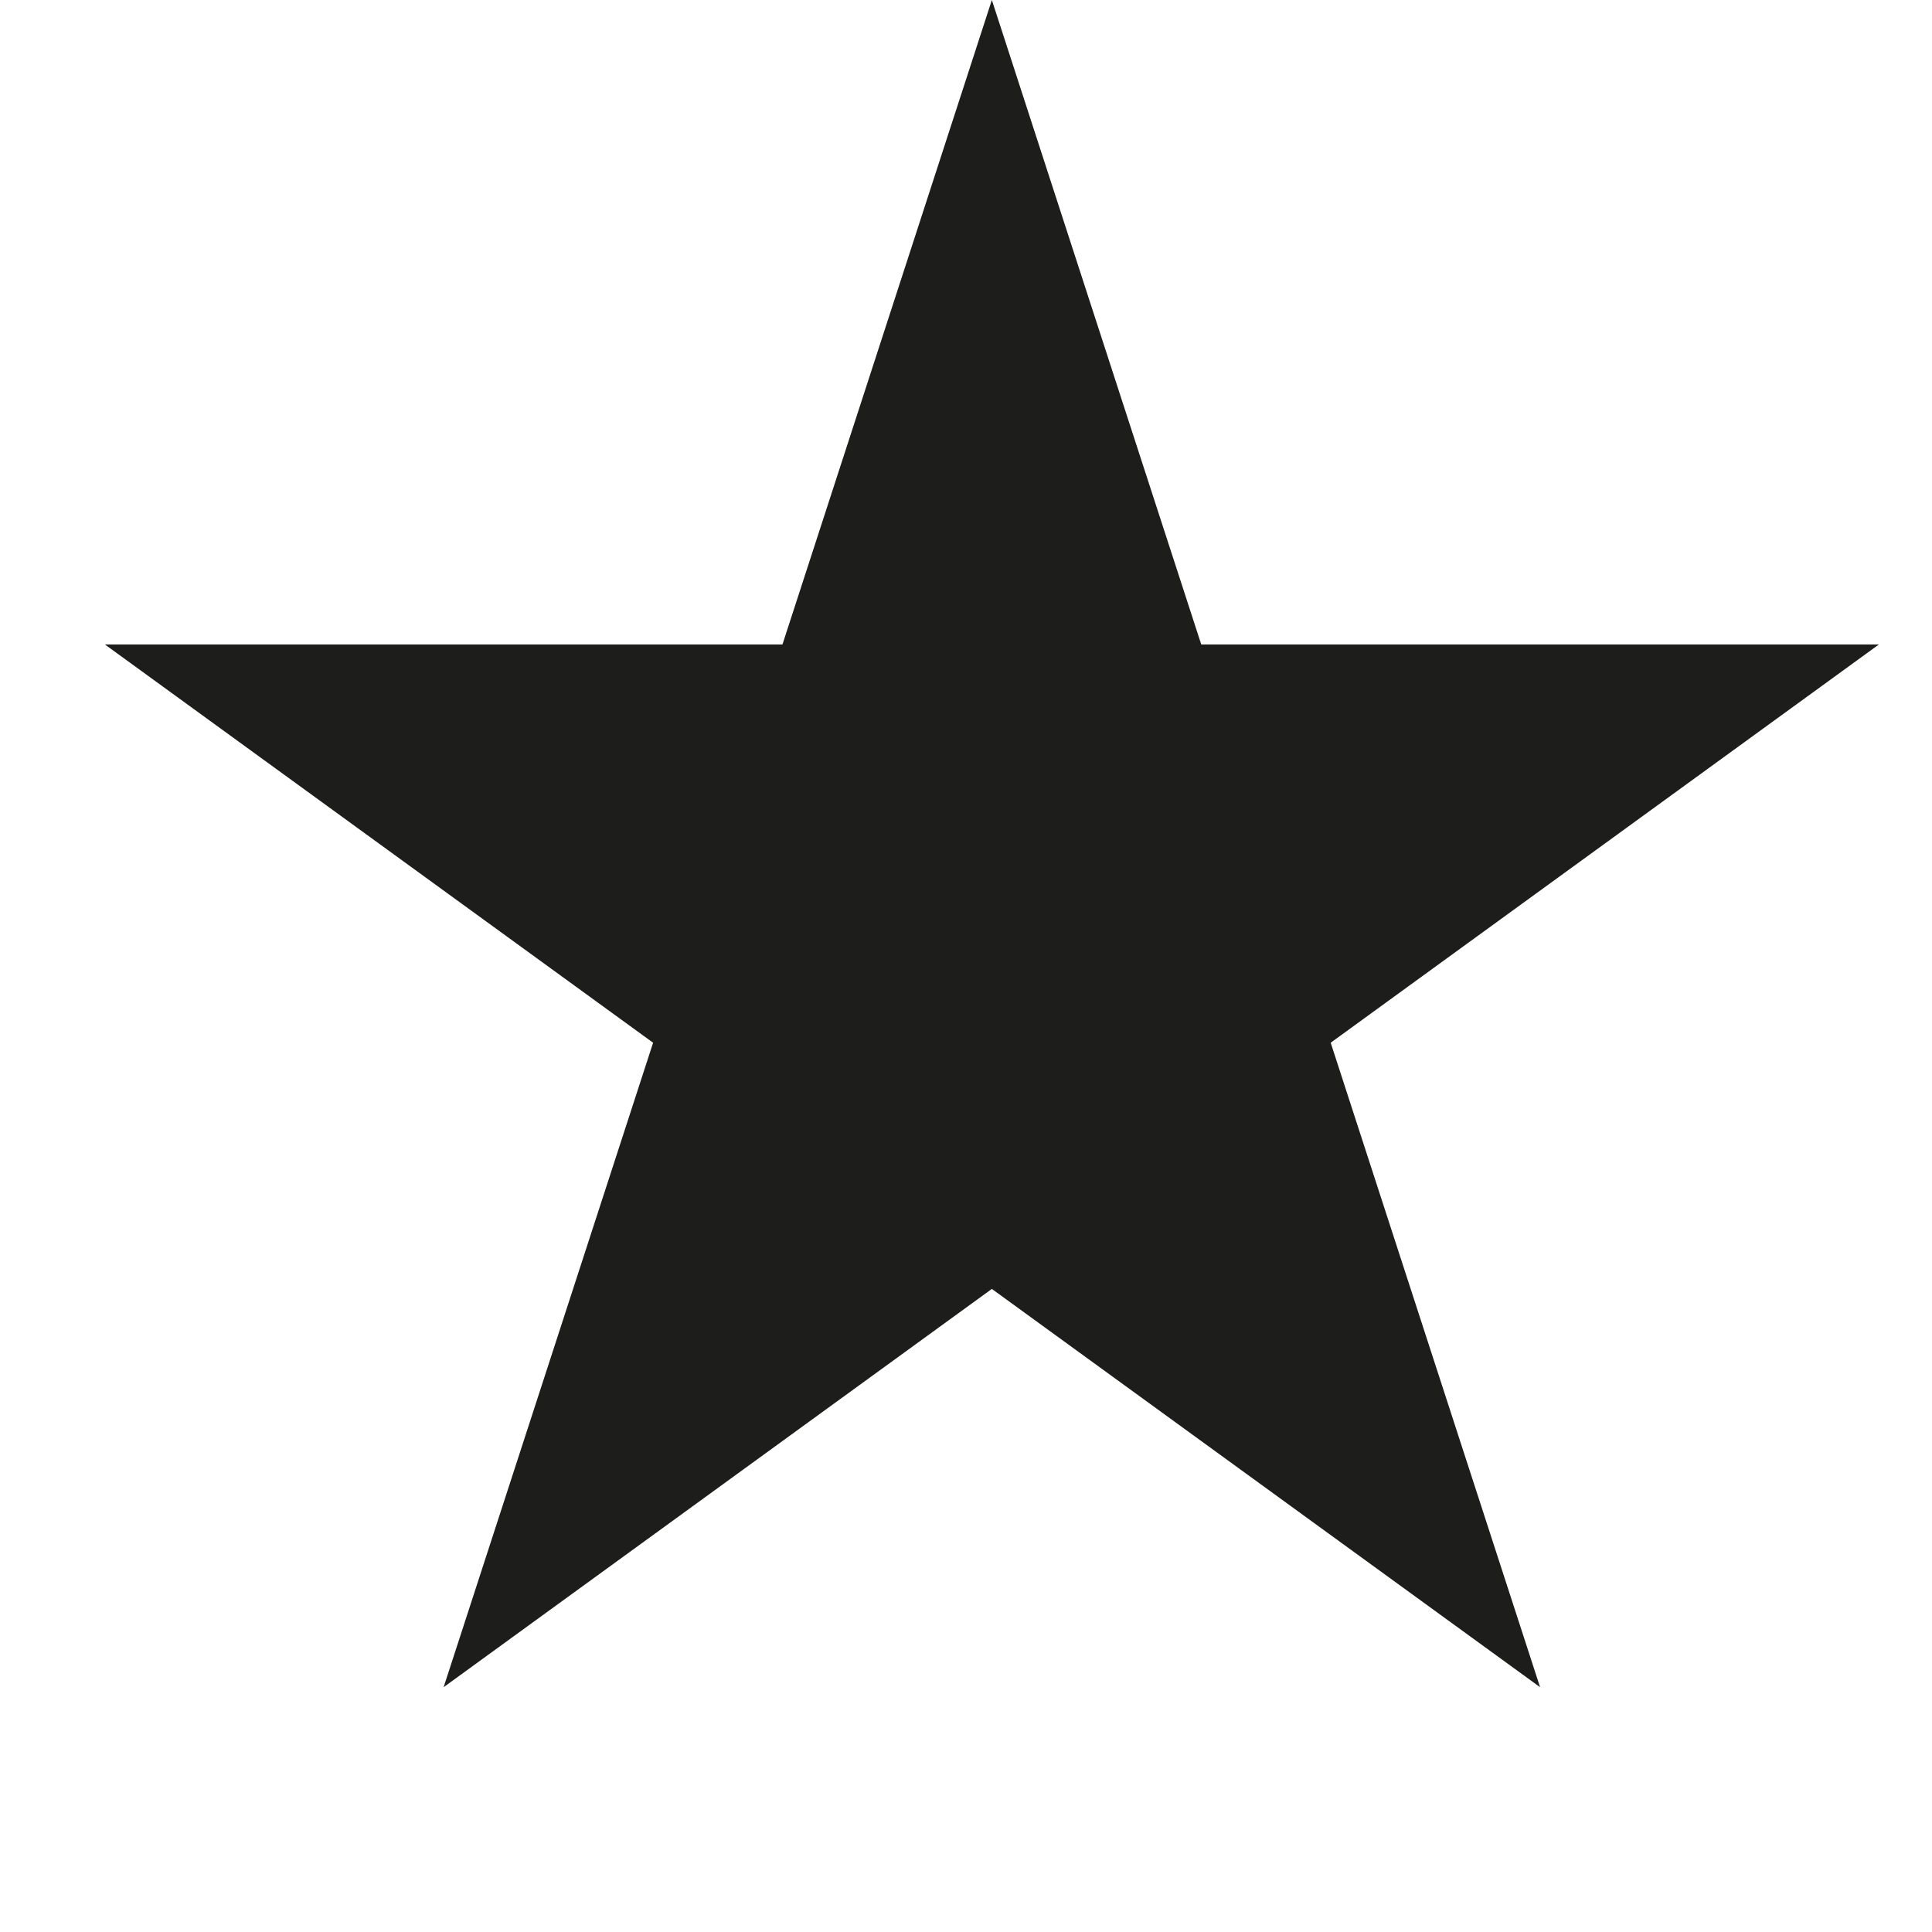
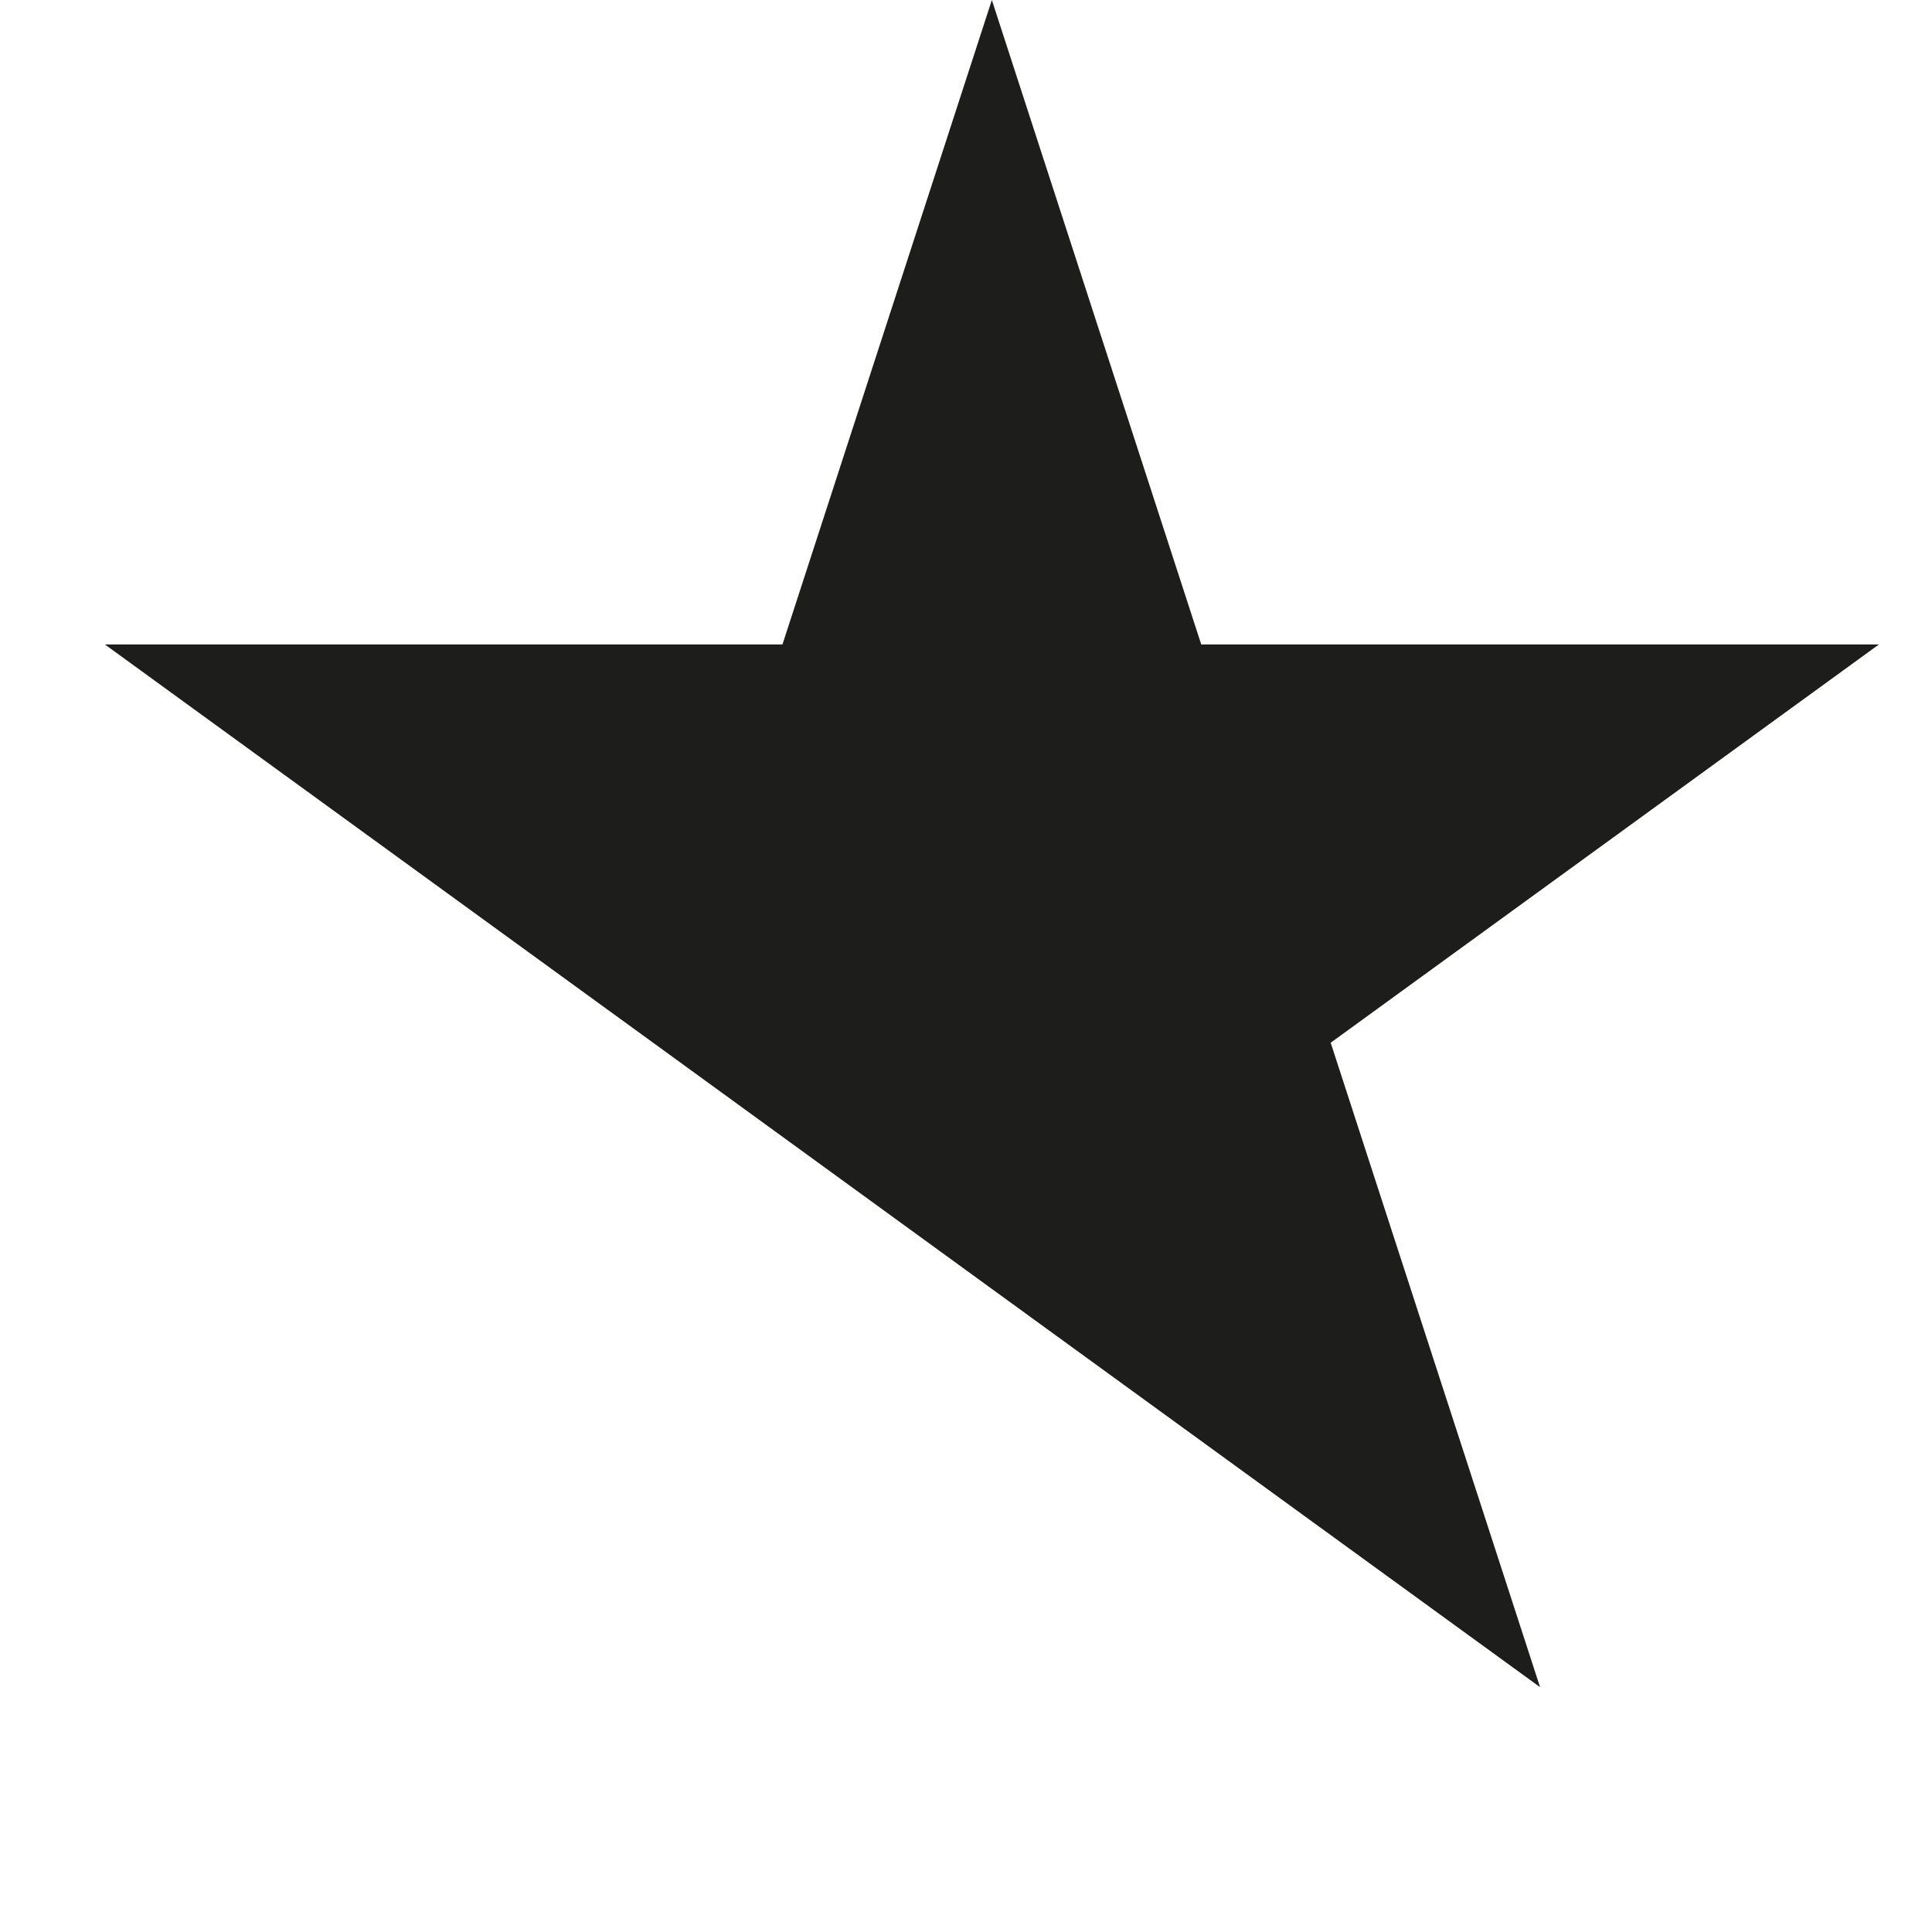
<svg xmlns="http://www.w3.org/2000/svg" width="21" height="21" viewBox="0 0 21 21" fill="none">
-   <path d="M10.781 0L13.057 7.005H20.423L14.464 11.334L16.74 18.339L10.781 14.01L4.822 18.339L7.099 11.334L1.14 7.005H8.505L10.781 0Z" fill="#1D1D1B" />
+   <path d="M10.781 0L13.057 7.005H20.423L14.464 11.334L16.74 18.339L10.781 14.01L7.099 11.334L1.14 7.005H8.505L10.781 0Z" fill="#1D1D1B" />
</svg>